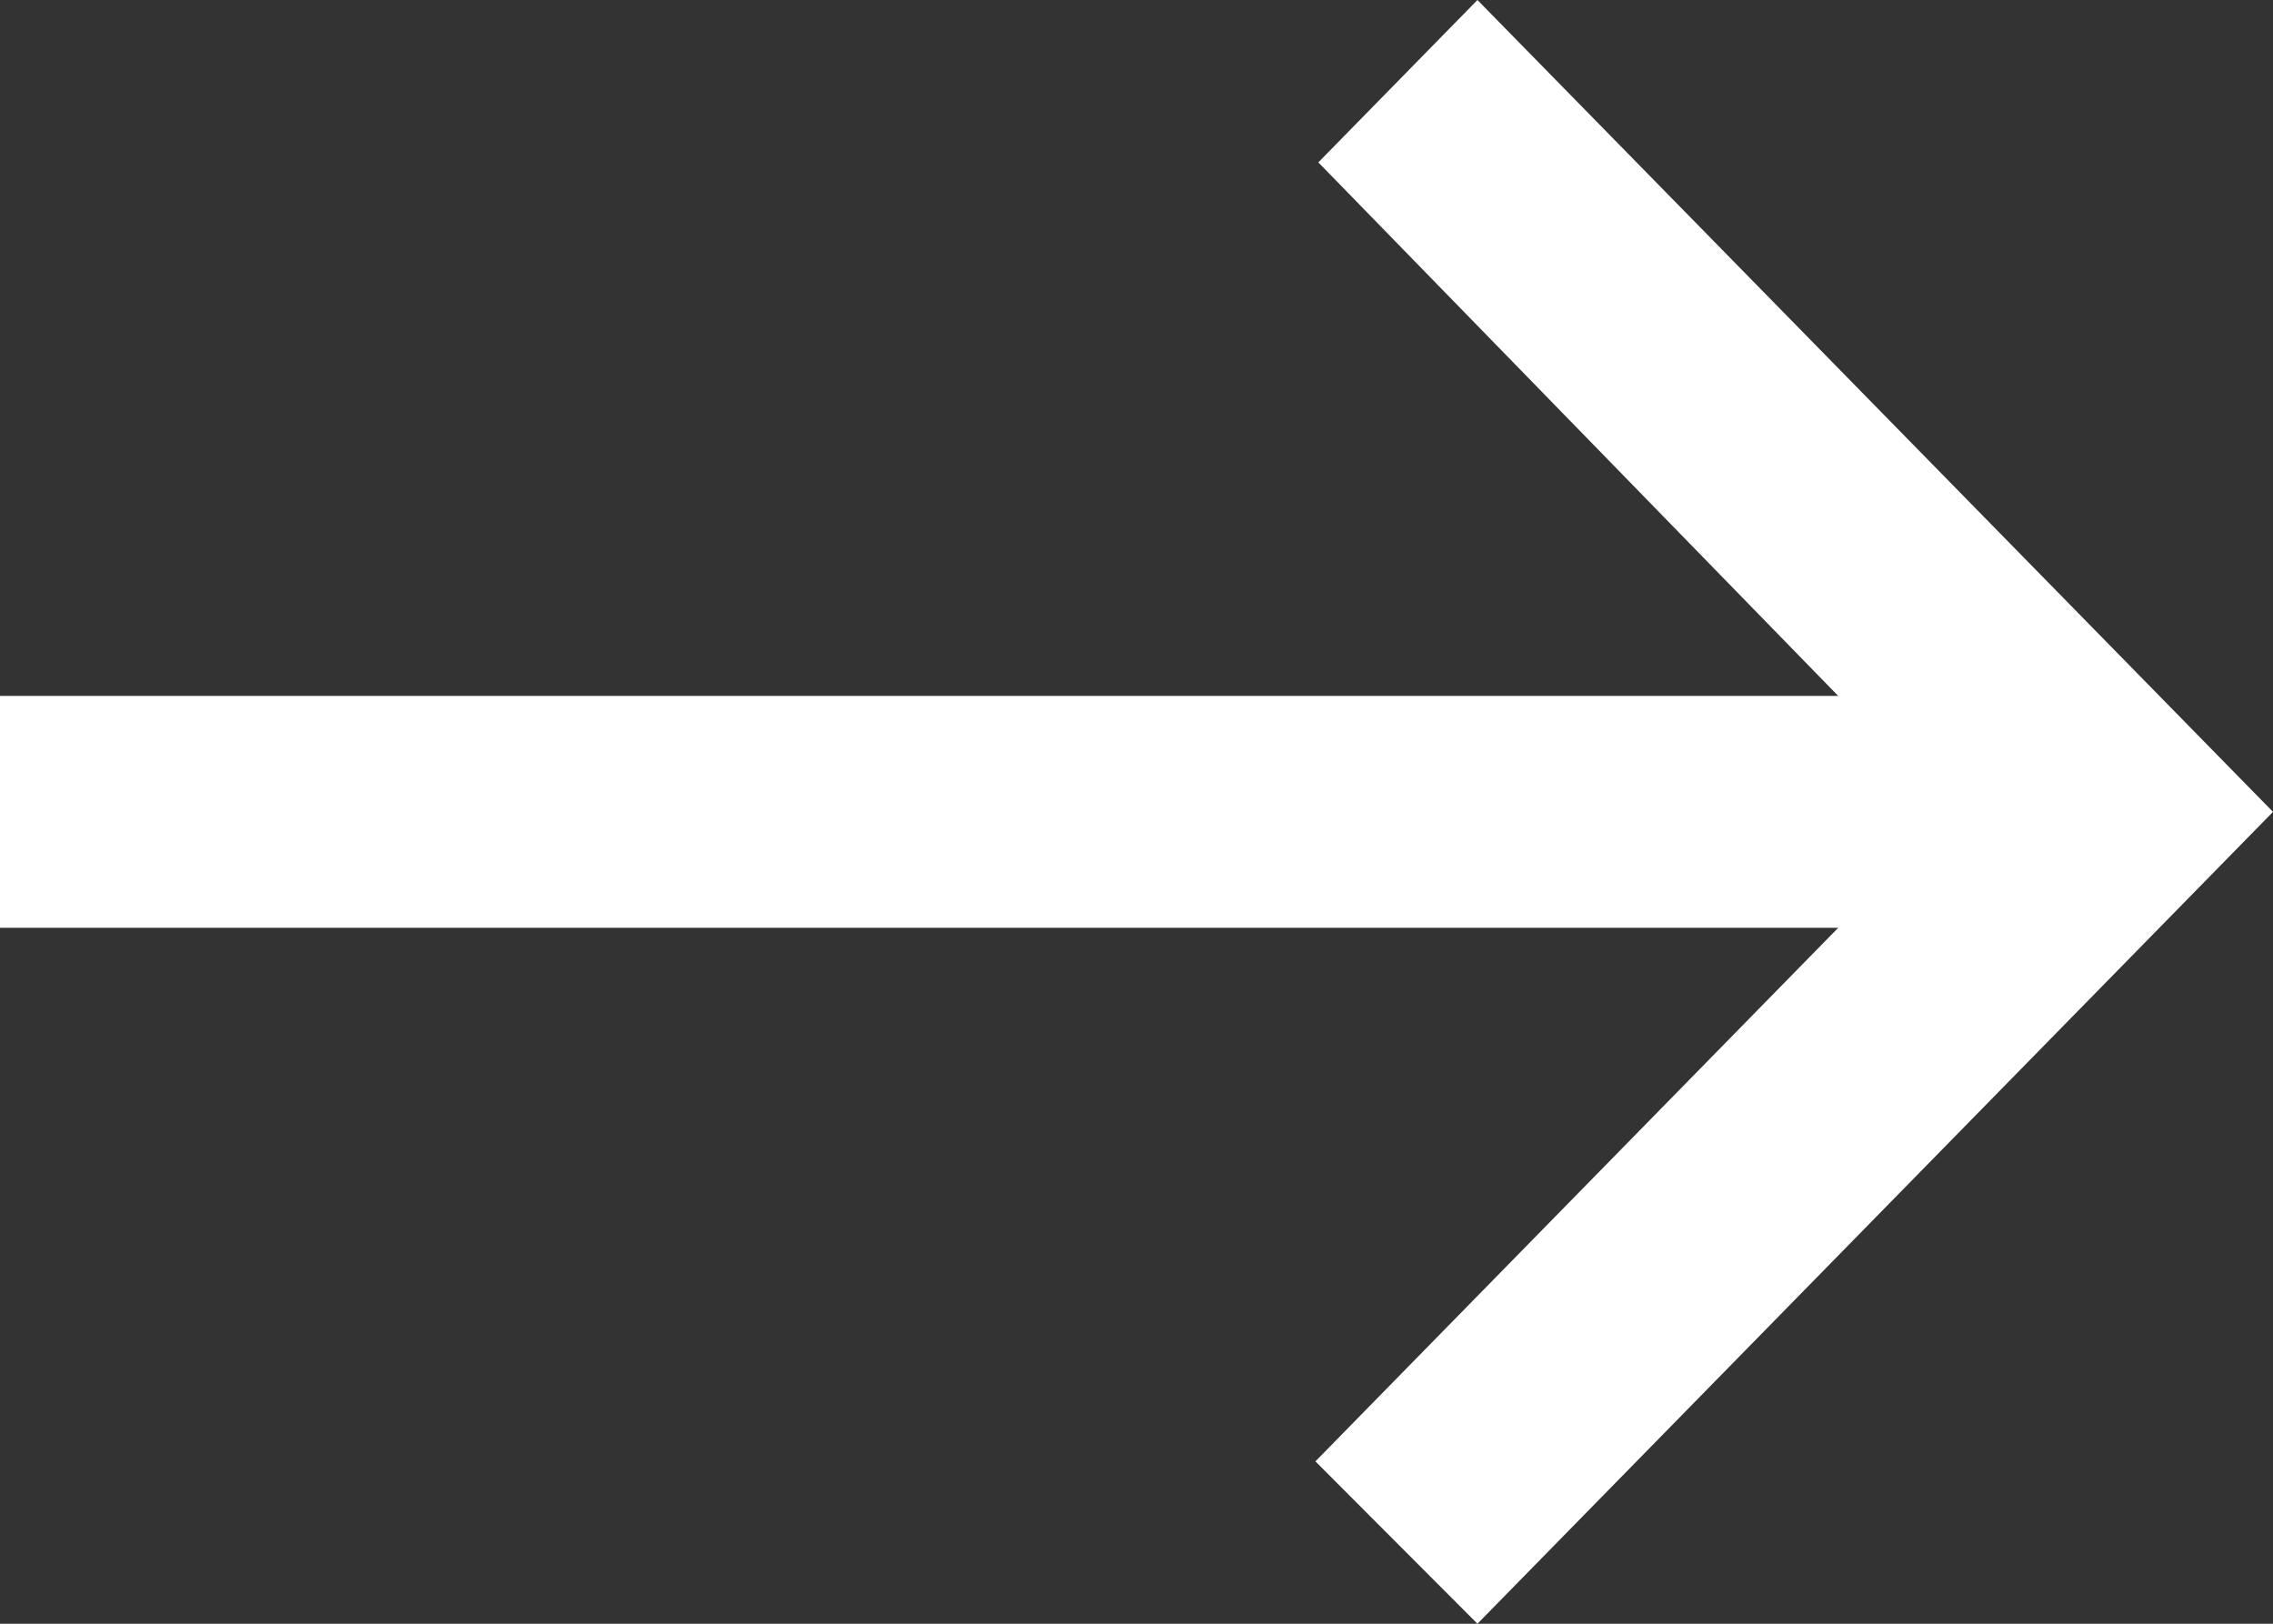
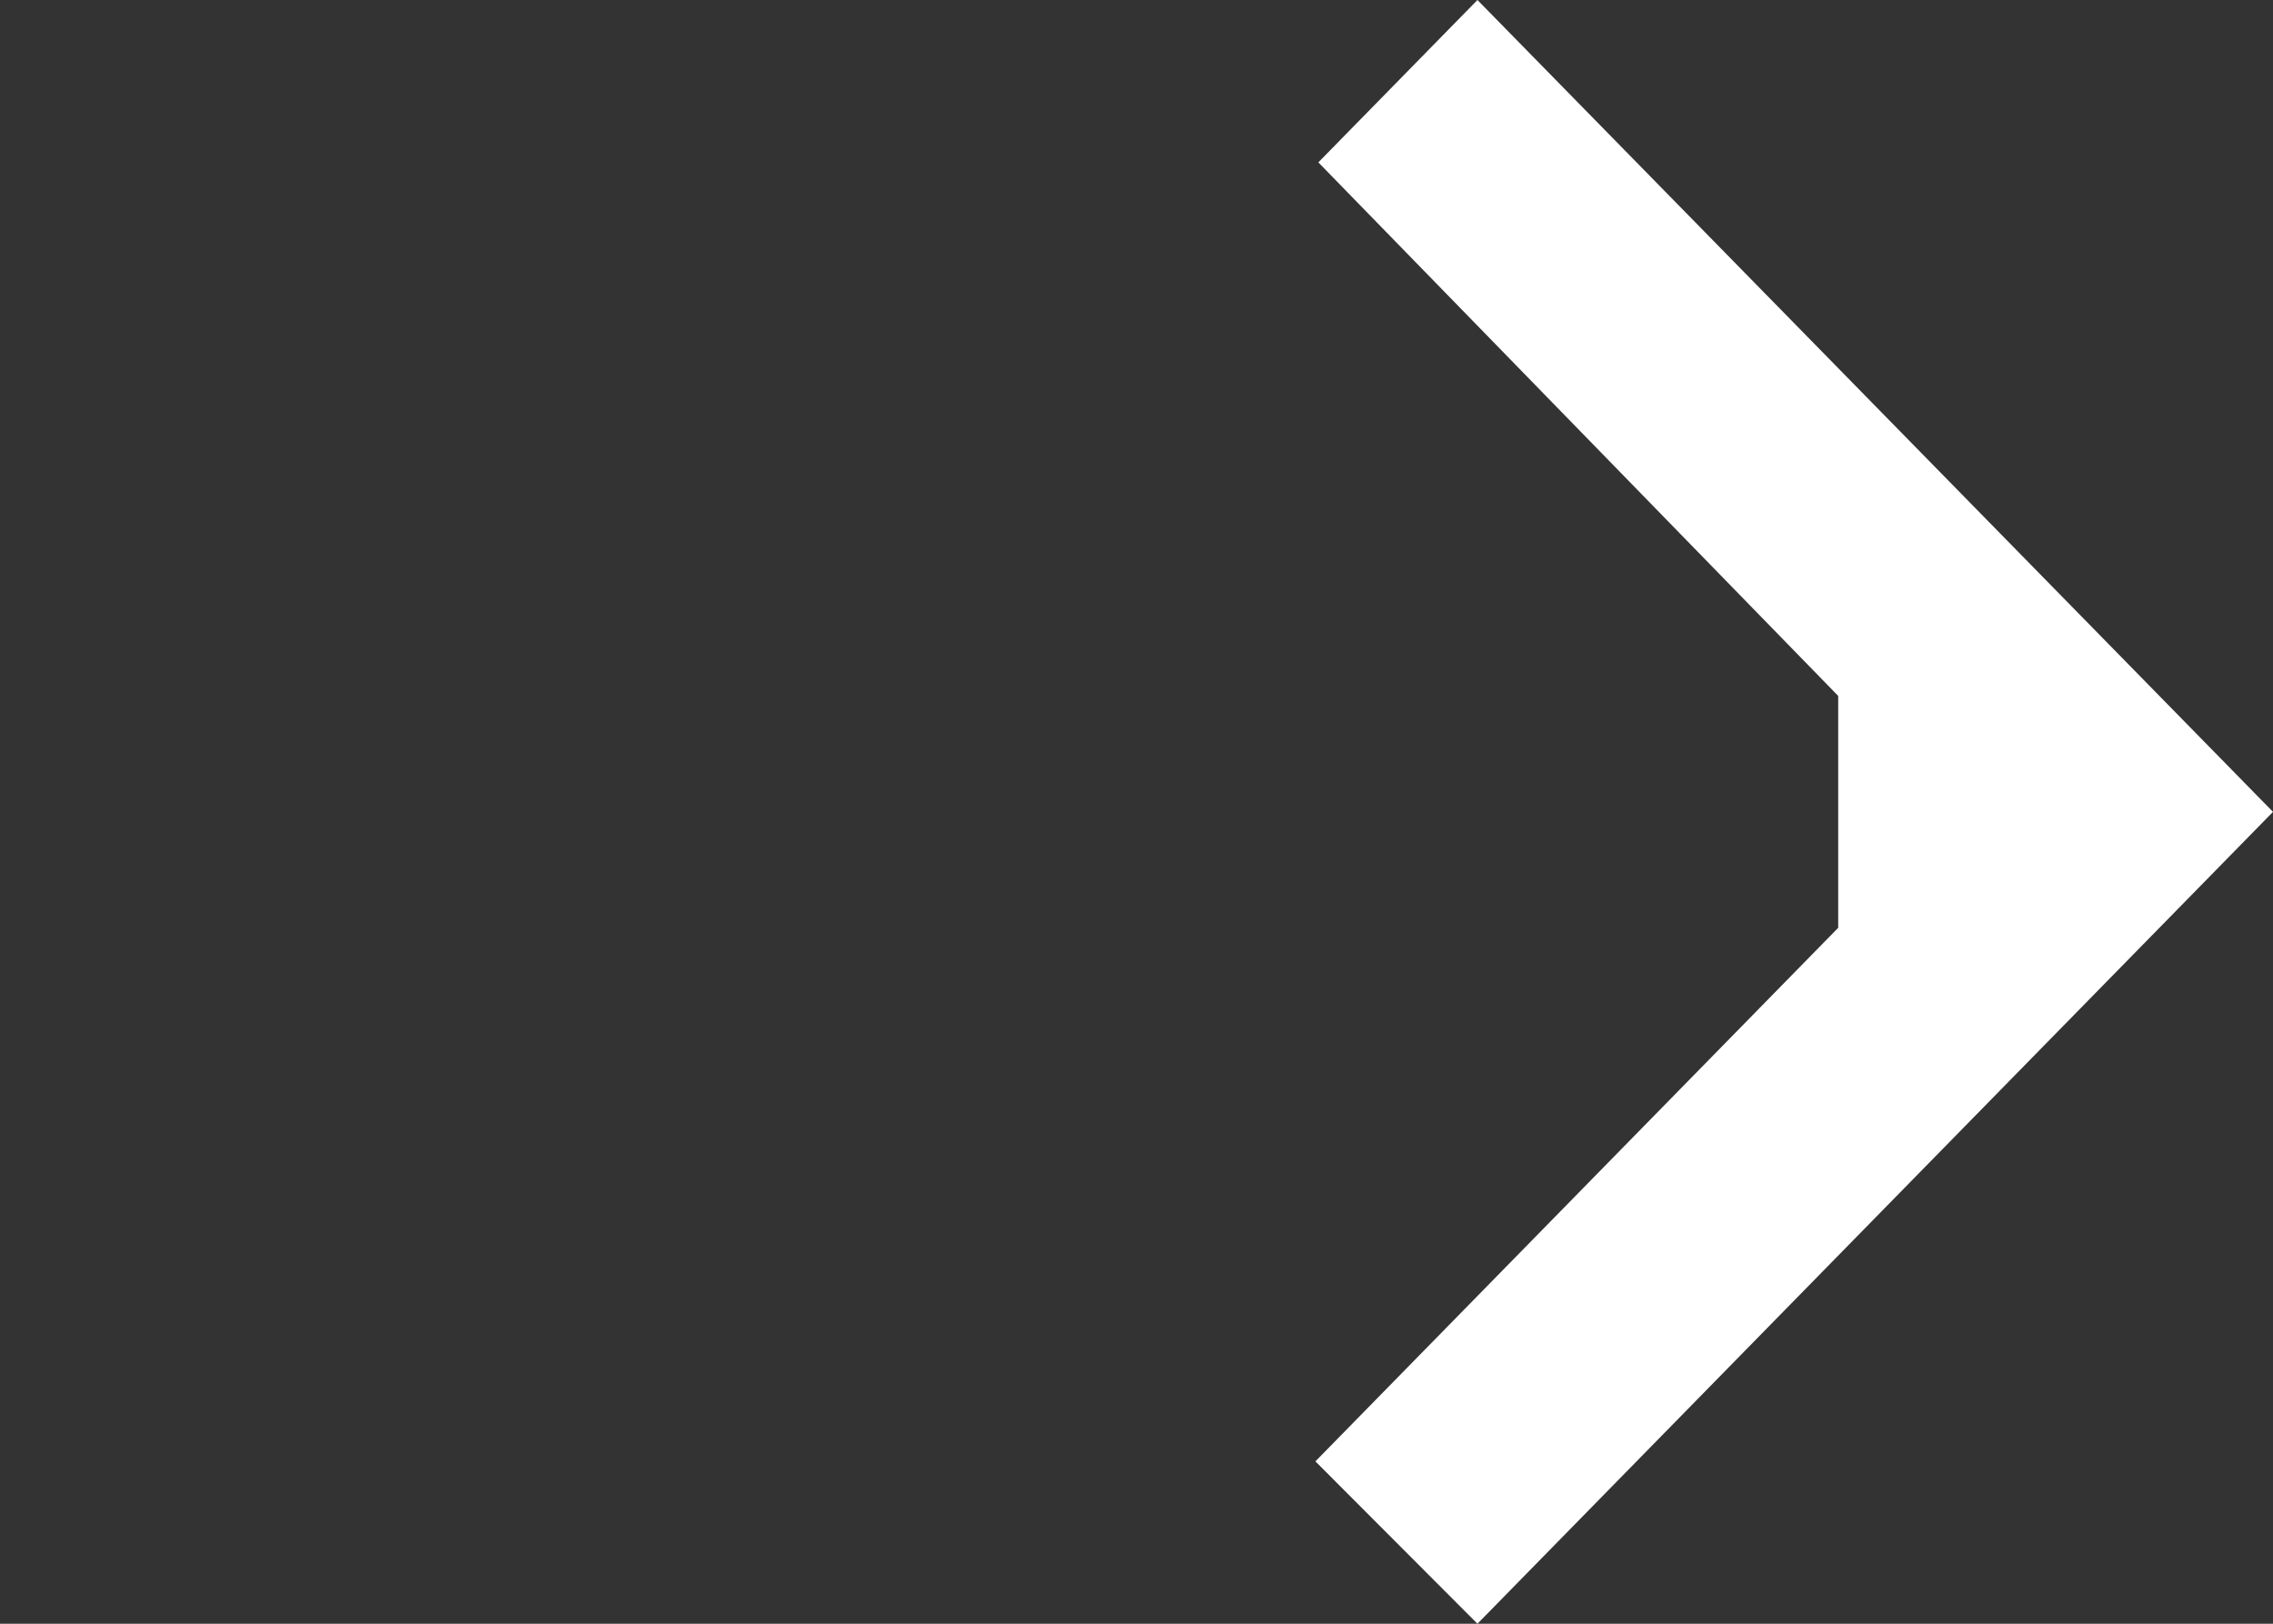
<svg xmlns="http://www.w3.org/2000/svg" width="14" height="10" viewBox="0 0 14 10" fill="none">
  <rect x="0" y="0" width="14" height="10" fill="#333333" stroke="none" />
-   <path d="M9.1 10L8.102 9L11.322 5.714H0V4.286H11.322L8.12 1L9.1 0L14 5L9.1 10Z" fill="white" />
+   <path d="M9.1 10L8.102 9L11.322 5.714V4.286H11.322L8.12 1L9.1 0L14 5L9.1 10Z" fill="white" />
</svg>